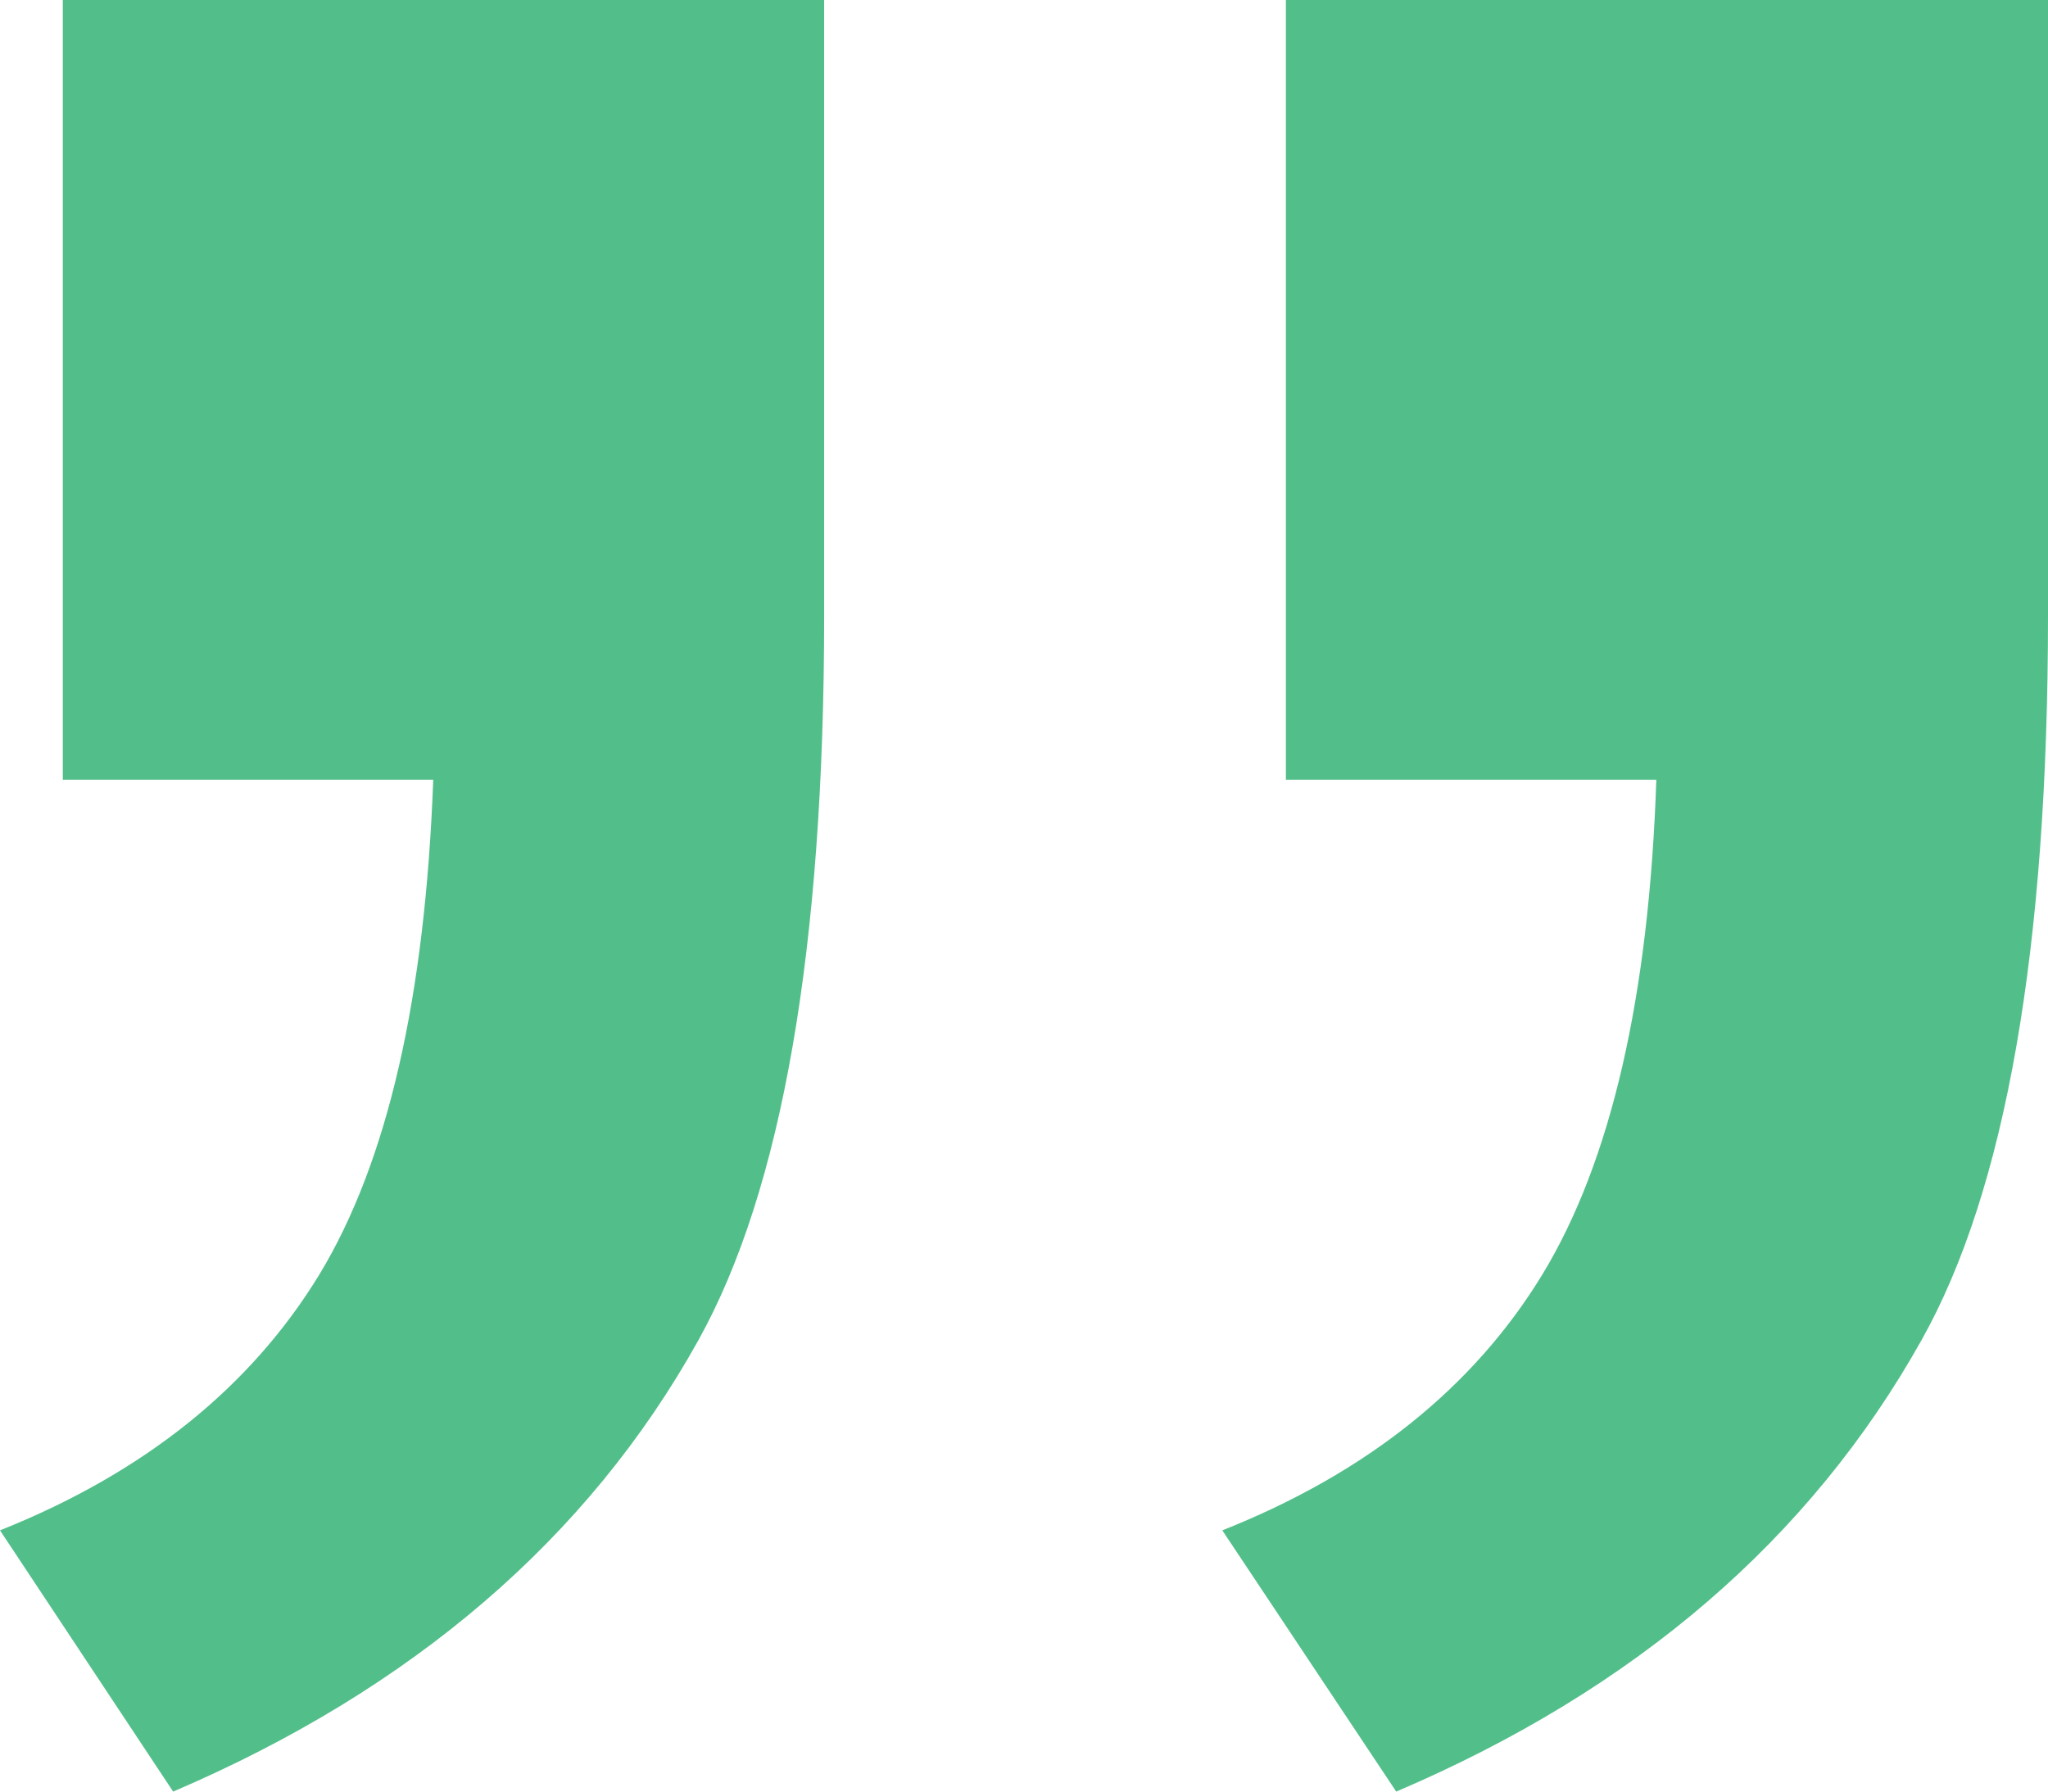
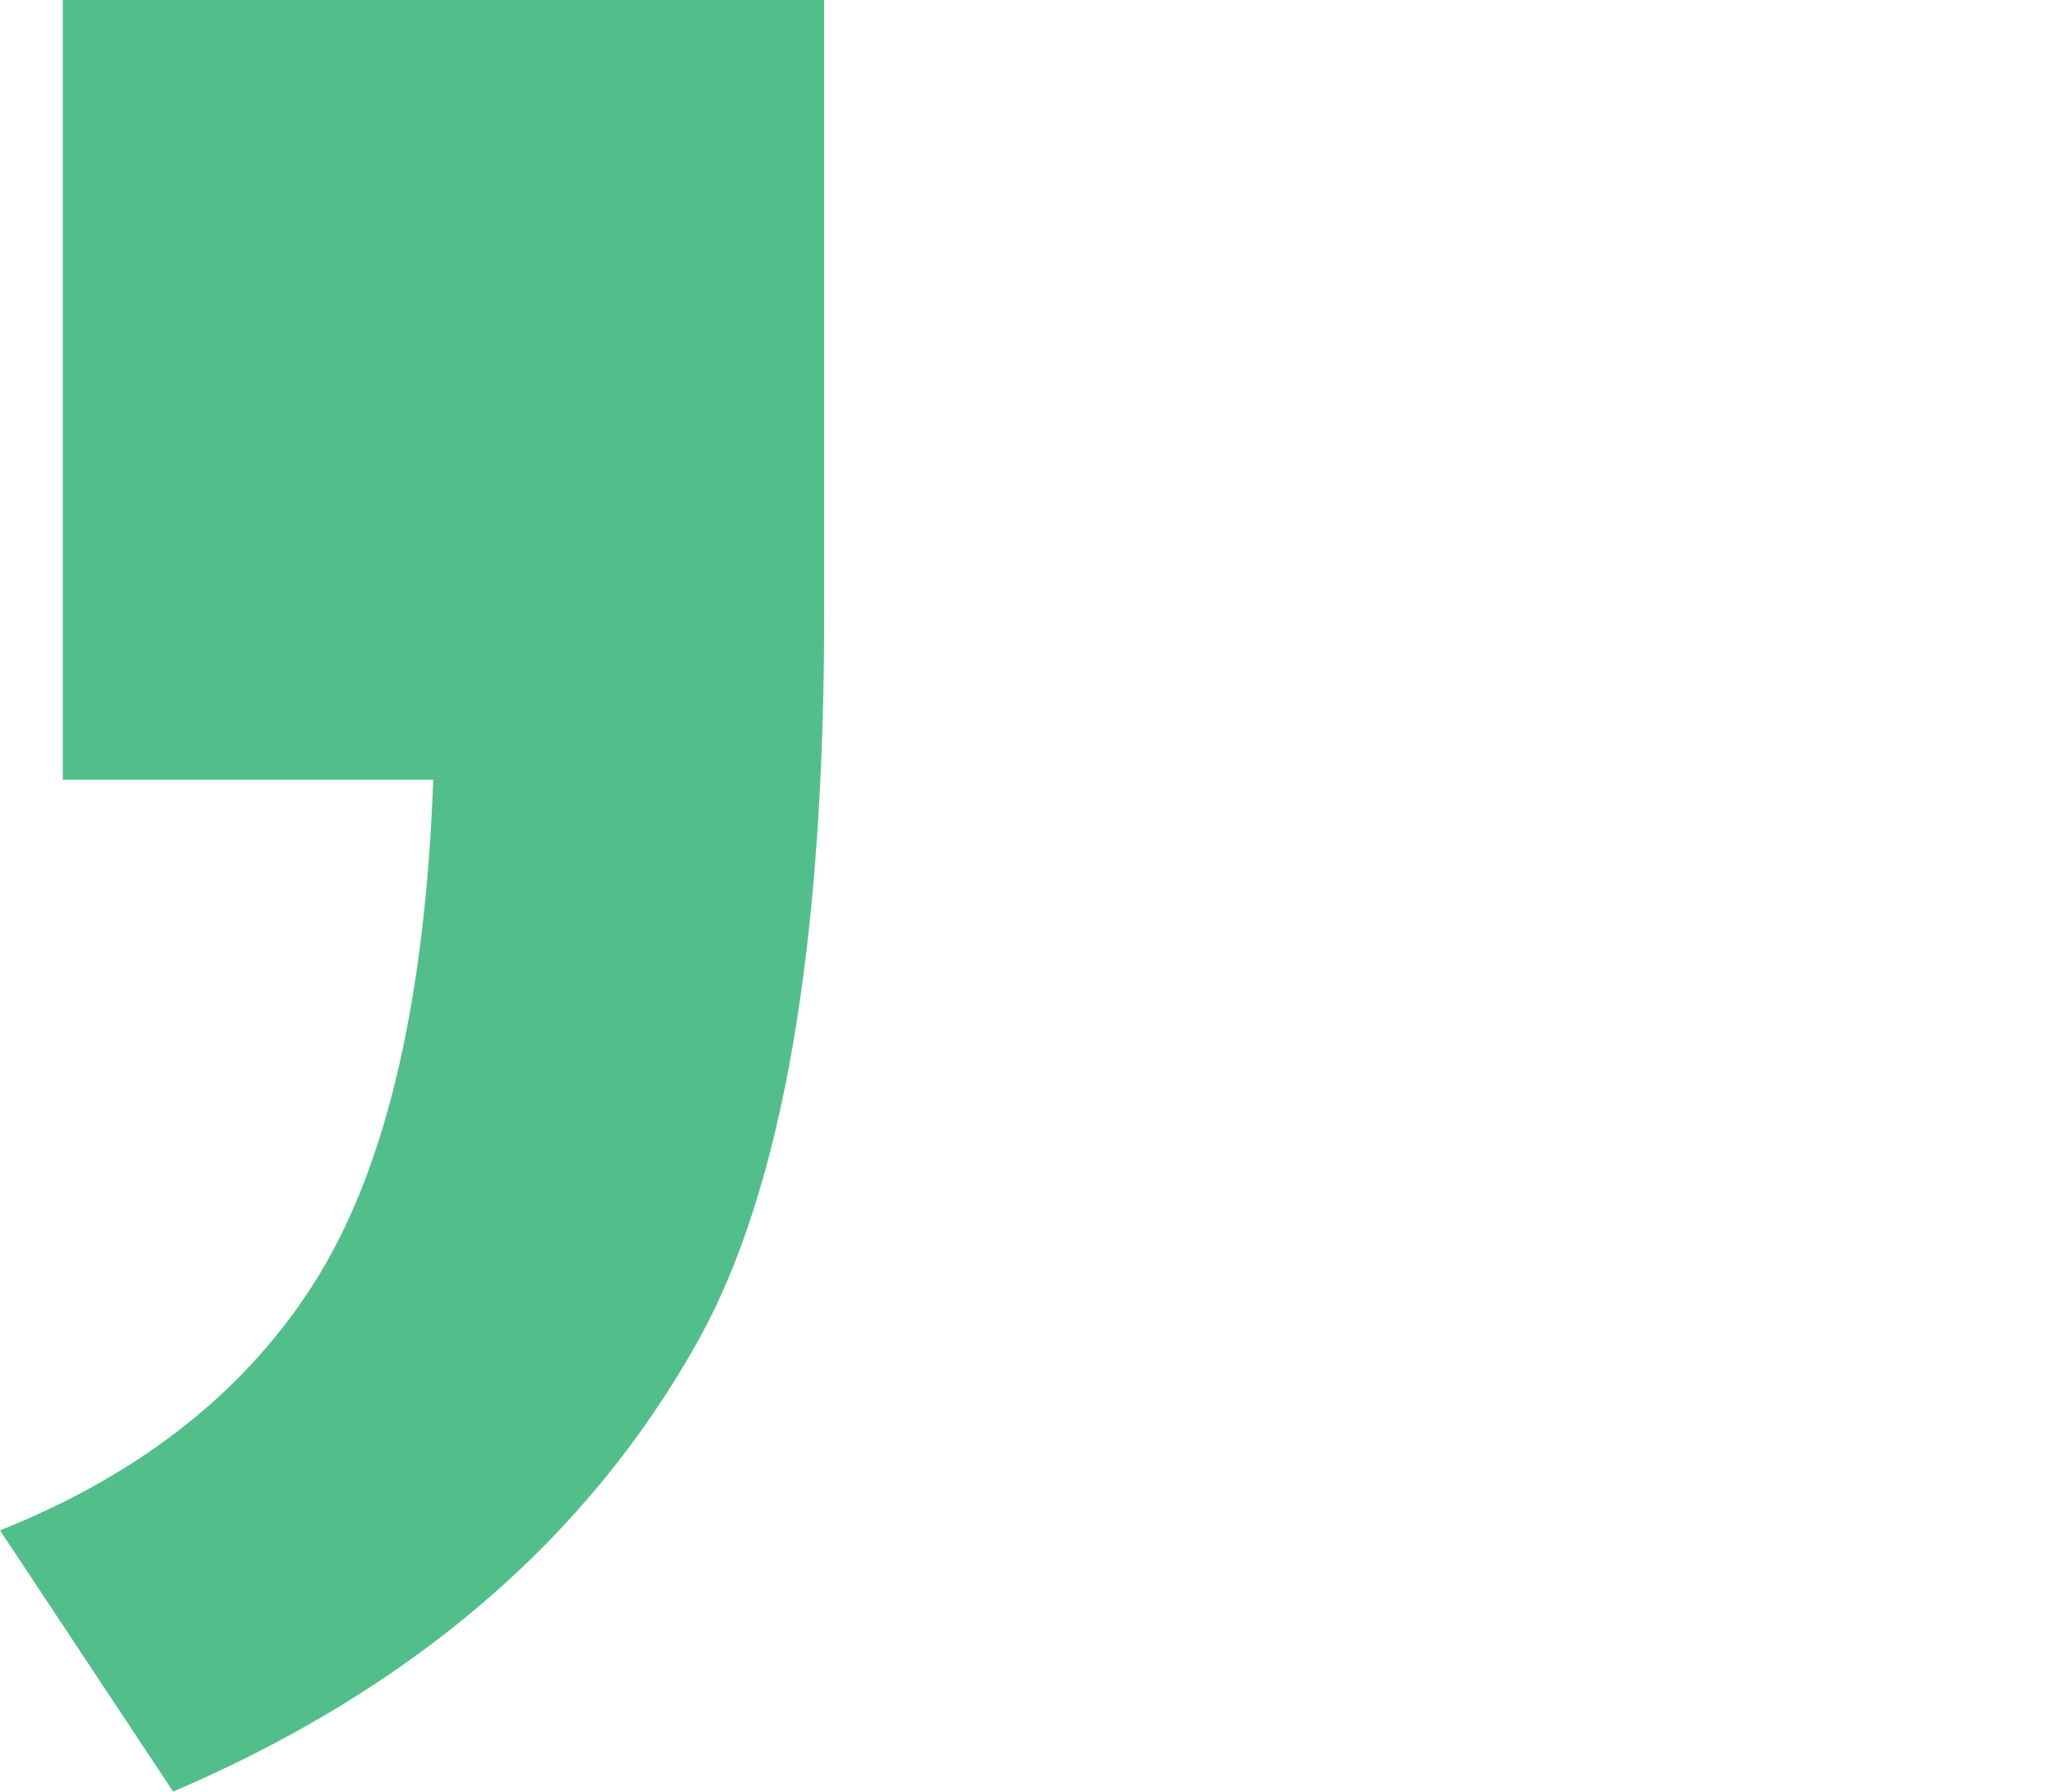
<svg xmlns="http://www.w3.org/2000/svg" version="1.1" id="图层_1" x="0px" y="0px" width="24px" height="21px" viewBox="0 0 24 21" enable-background="new 0 0 24 21" xml:space="preserve">
  <g>
-     <path fill="#52BF8A" d="M19.41,9.14c-0.085,2.54-0.53,4.473-1.336,5.8c-0.805,1.32-2.055,2.325-3.75,2.998L16.362,21   c2.809-1.199,4.854-2.966,6.156-5.292C23.503,13.952,24,11.125,24,7.216V0h-8.931v9.14H19.41L19.41,9.14z" />
    <path fill="#52BF8A" d="M5.077,9.14c-0.094,2.54-0.531,4.473-1.335,5.8C2.937,16.26,1.687,17.265,0,17.938L2.029,21   c2.8-1.199,4.863-2.966,6.156-5.292c0.976-1.756,1.473-4.583,1.473-8.492V0H0.736v9.14H5.077L5.077,9.14z" />
  </g>
</svg>